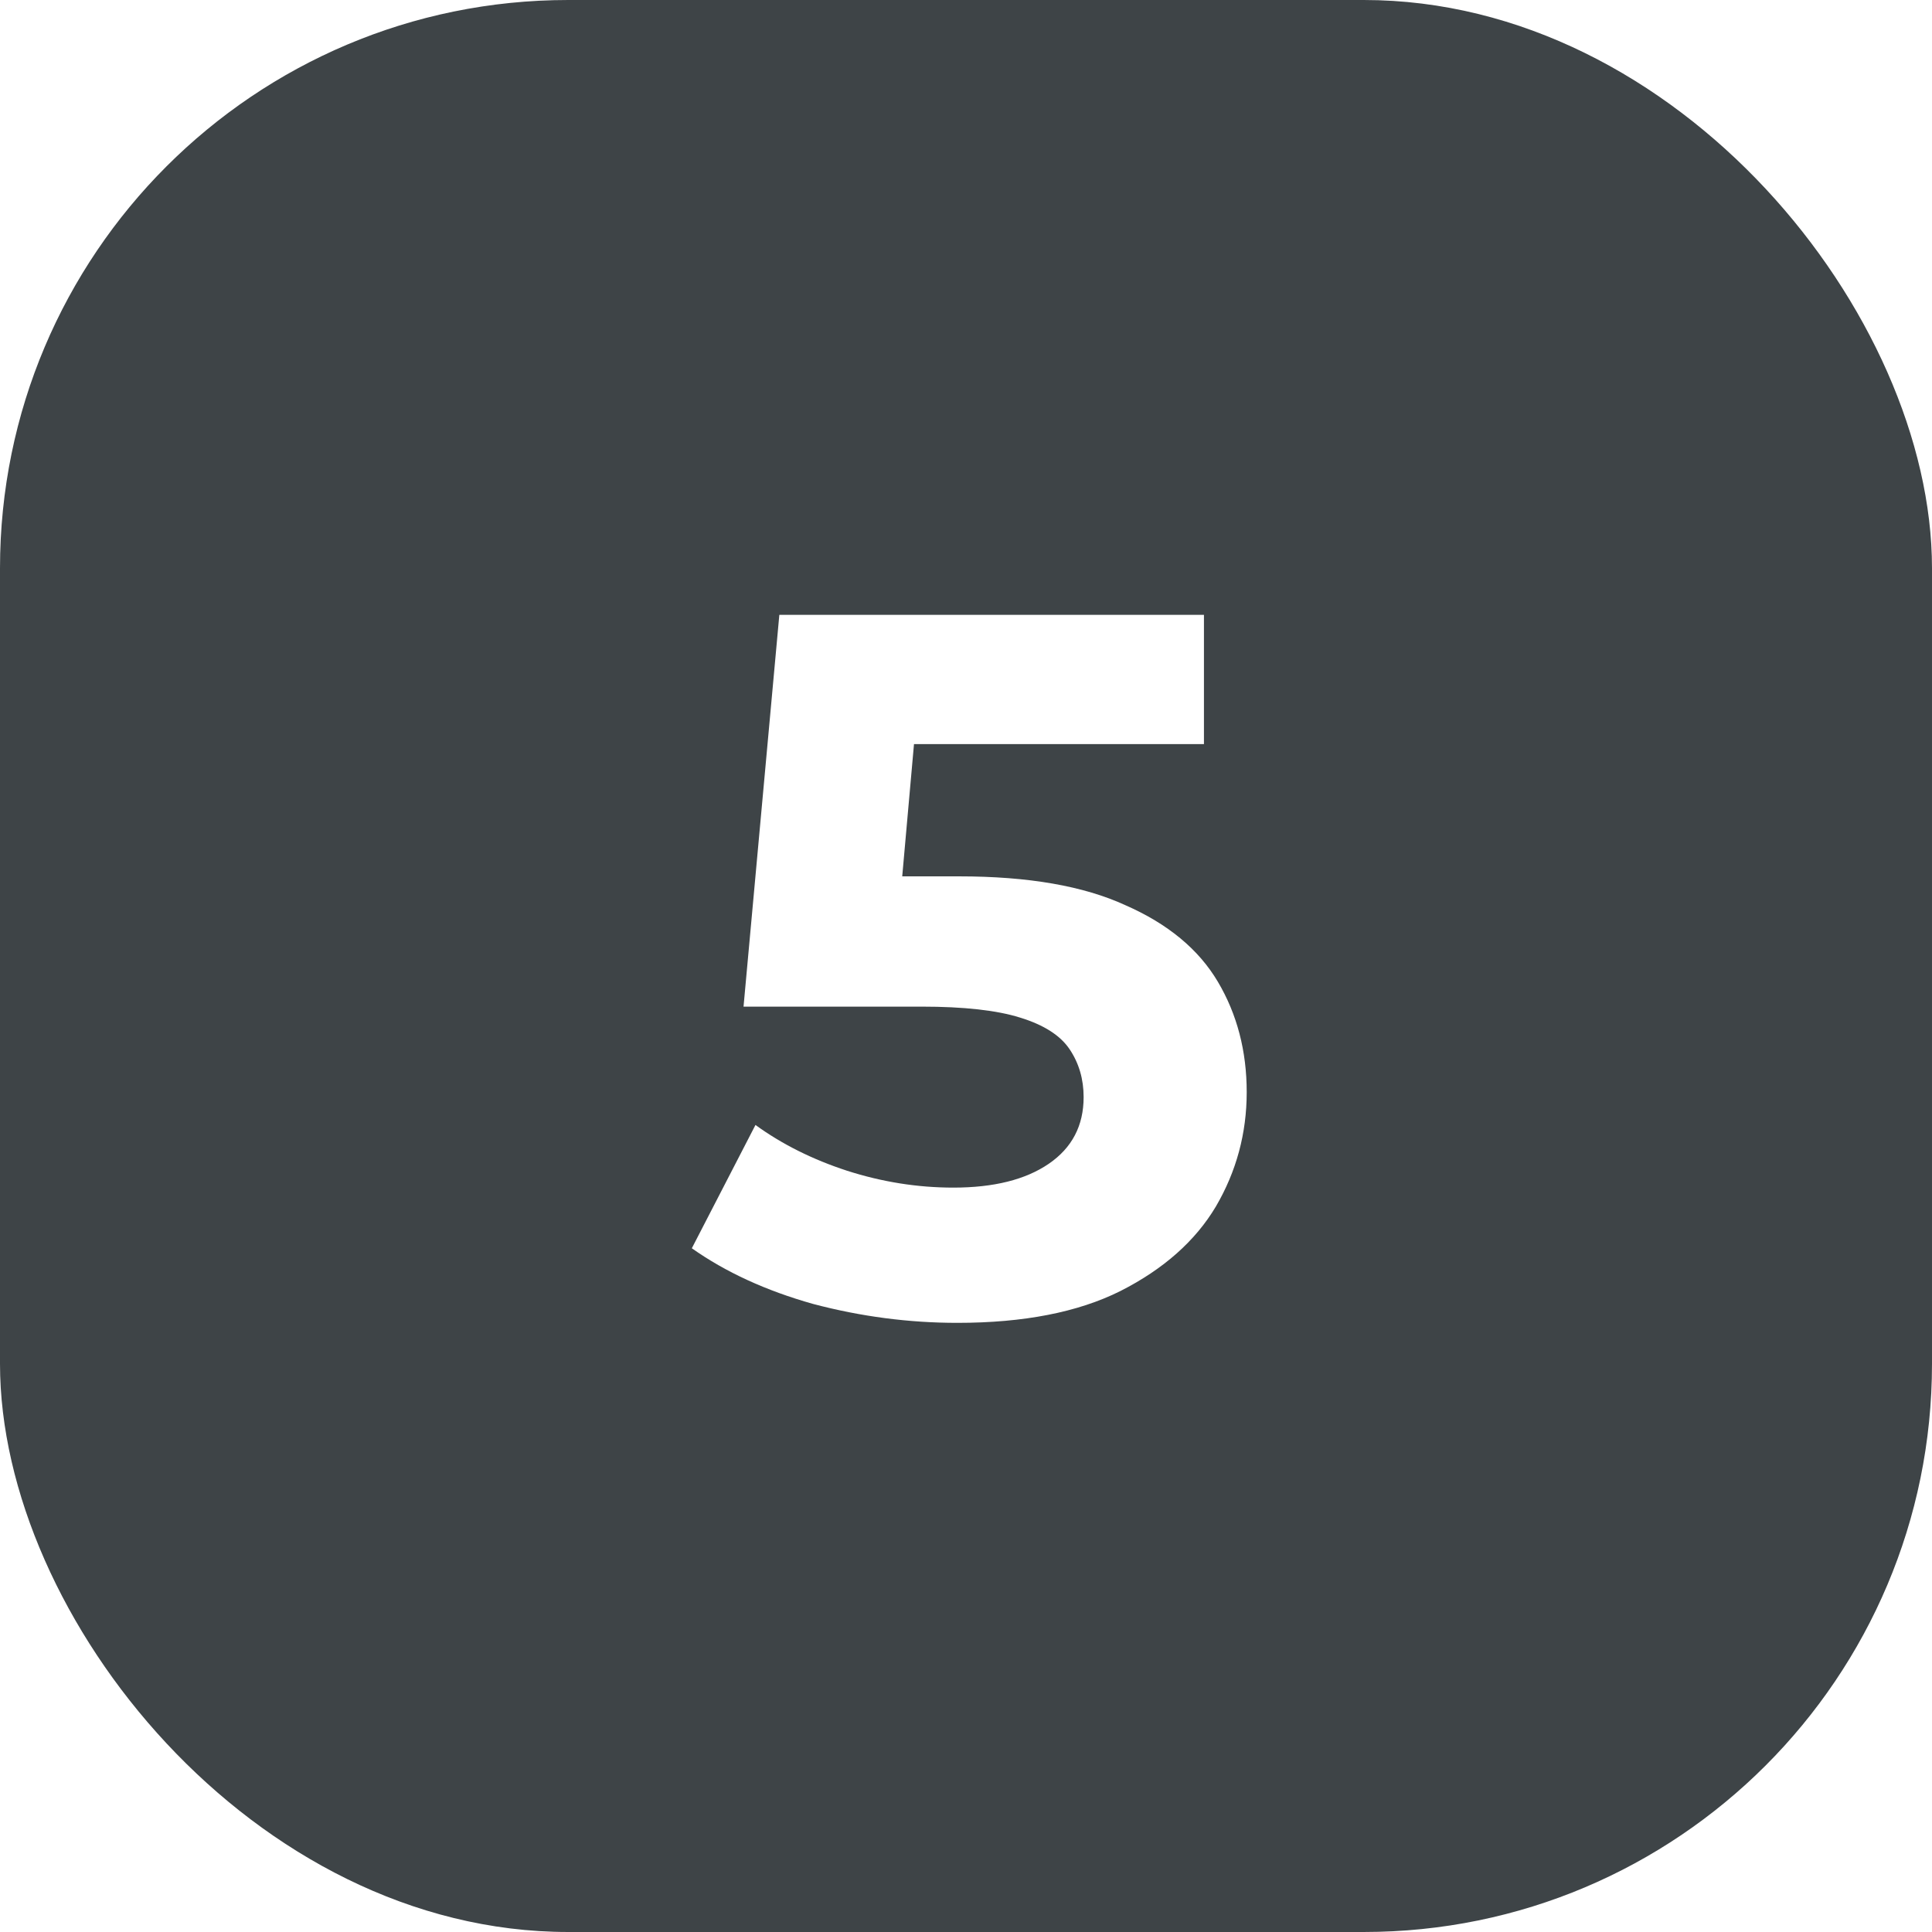
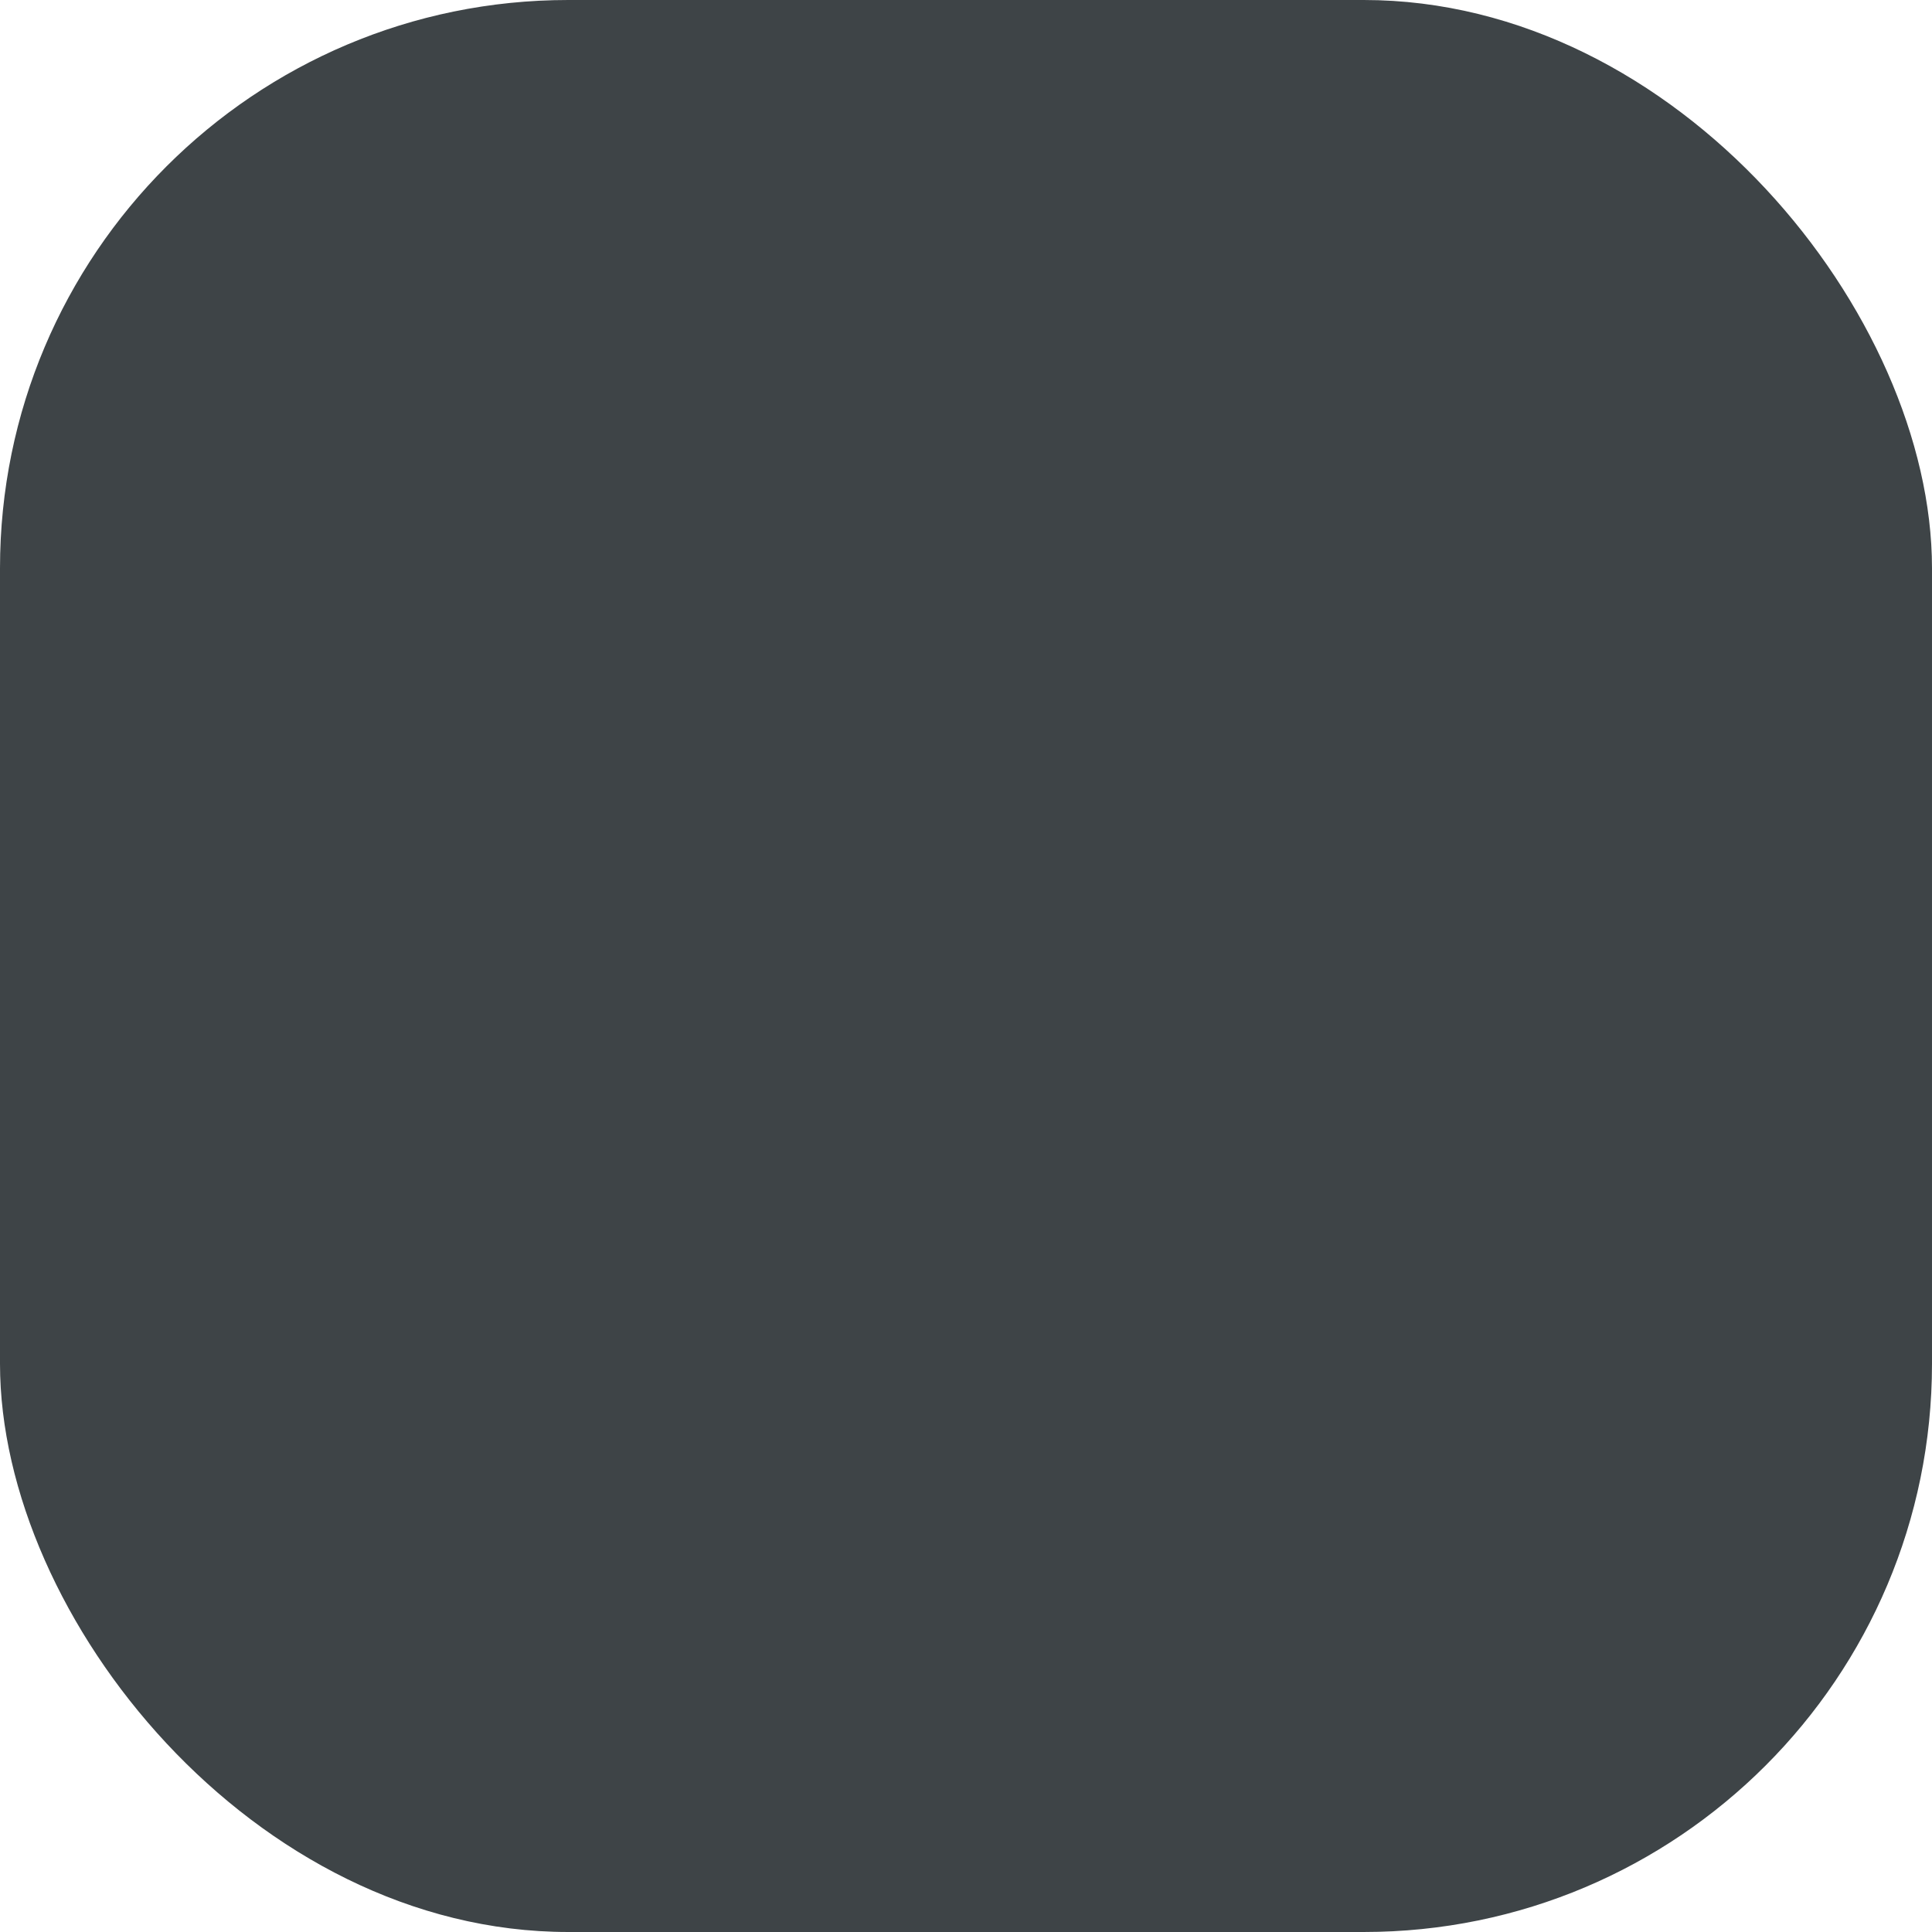
<svg xmlns="http://www.w3.org/2000/svg" width="68" height="68" viewBox="0 0 68 68" fill="none">
  <g filter="url(#filter0_b_326_942)">
    <rect width="68" height="68" rx="20" fill="#3E4447" />
  </g>
-   <path d="M33.695 46.56C31.992 46.56 30.3 46.339 28.62 45.895C26.963 45.429 25.54 44.775 24.35 43.935L26.59 39.595C27.523 40.272 28.597 40.809 29.81 41.205C31.047 41.602 32.295 41.8 33.555 41.8C34.978 41.8 36.098 41.52 36.915 40.96C37.732 40.4 38.14 39.619 38.14 38.615C38.14 37.985 37.977 37.425 37.65 36.935C37.323 36.445 36.74 36.072 35.9 35.815C35.083 35.559 33.928 35.43 32.435 35.43H26.17L27.43 21.64H42.375V26.19H29.46L32.4 23.6L31.525 33.435L28.585 30.845H33.765C36.192 30.845 38.14 31.184 39.61 31.86C41.103 32.514 42.188 33.412 42.865 34.555C43.542 35.699 43.88 36.994 43.88 38.44C43.88 39.887 43.518 41.229 42.795 42.465C42.072 43.679 40.952 44.67 39.435 45.44C37.942 46.187 36.028 46.56 33.695 46.56Z" fill="white" />
  <defs>
    <filter id="filter0_b_326_942" x="-12" y="-12" width="92" height="92" filterUnits="userSpaceOnUse" color-interpolation-filters="sRGB">
      <feFlood flood-opacity="0" result="BackgroundImageFix" />
      <feGaussianBlur in="BackgroundImageFix" stdDeviation="6" />
      <feComposite in2="SourceAlpha" operator="in" result="effect1_backgroundBlur_326_942" />
      <feBlend mode="normal" in="SourceGraphic" in2="effect1_backgroundBlur_326_942" result="shape" />
    </filter>
  </defs>
</svg>